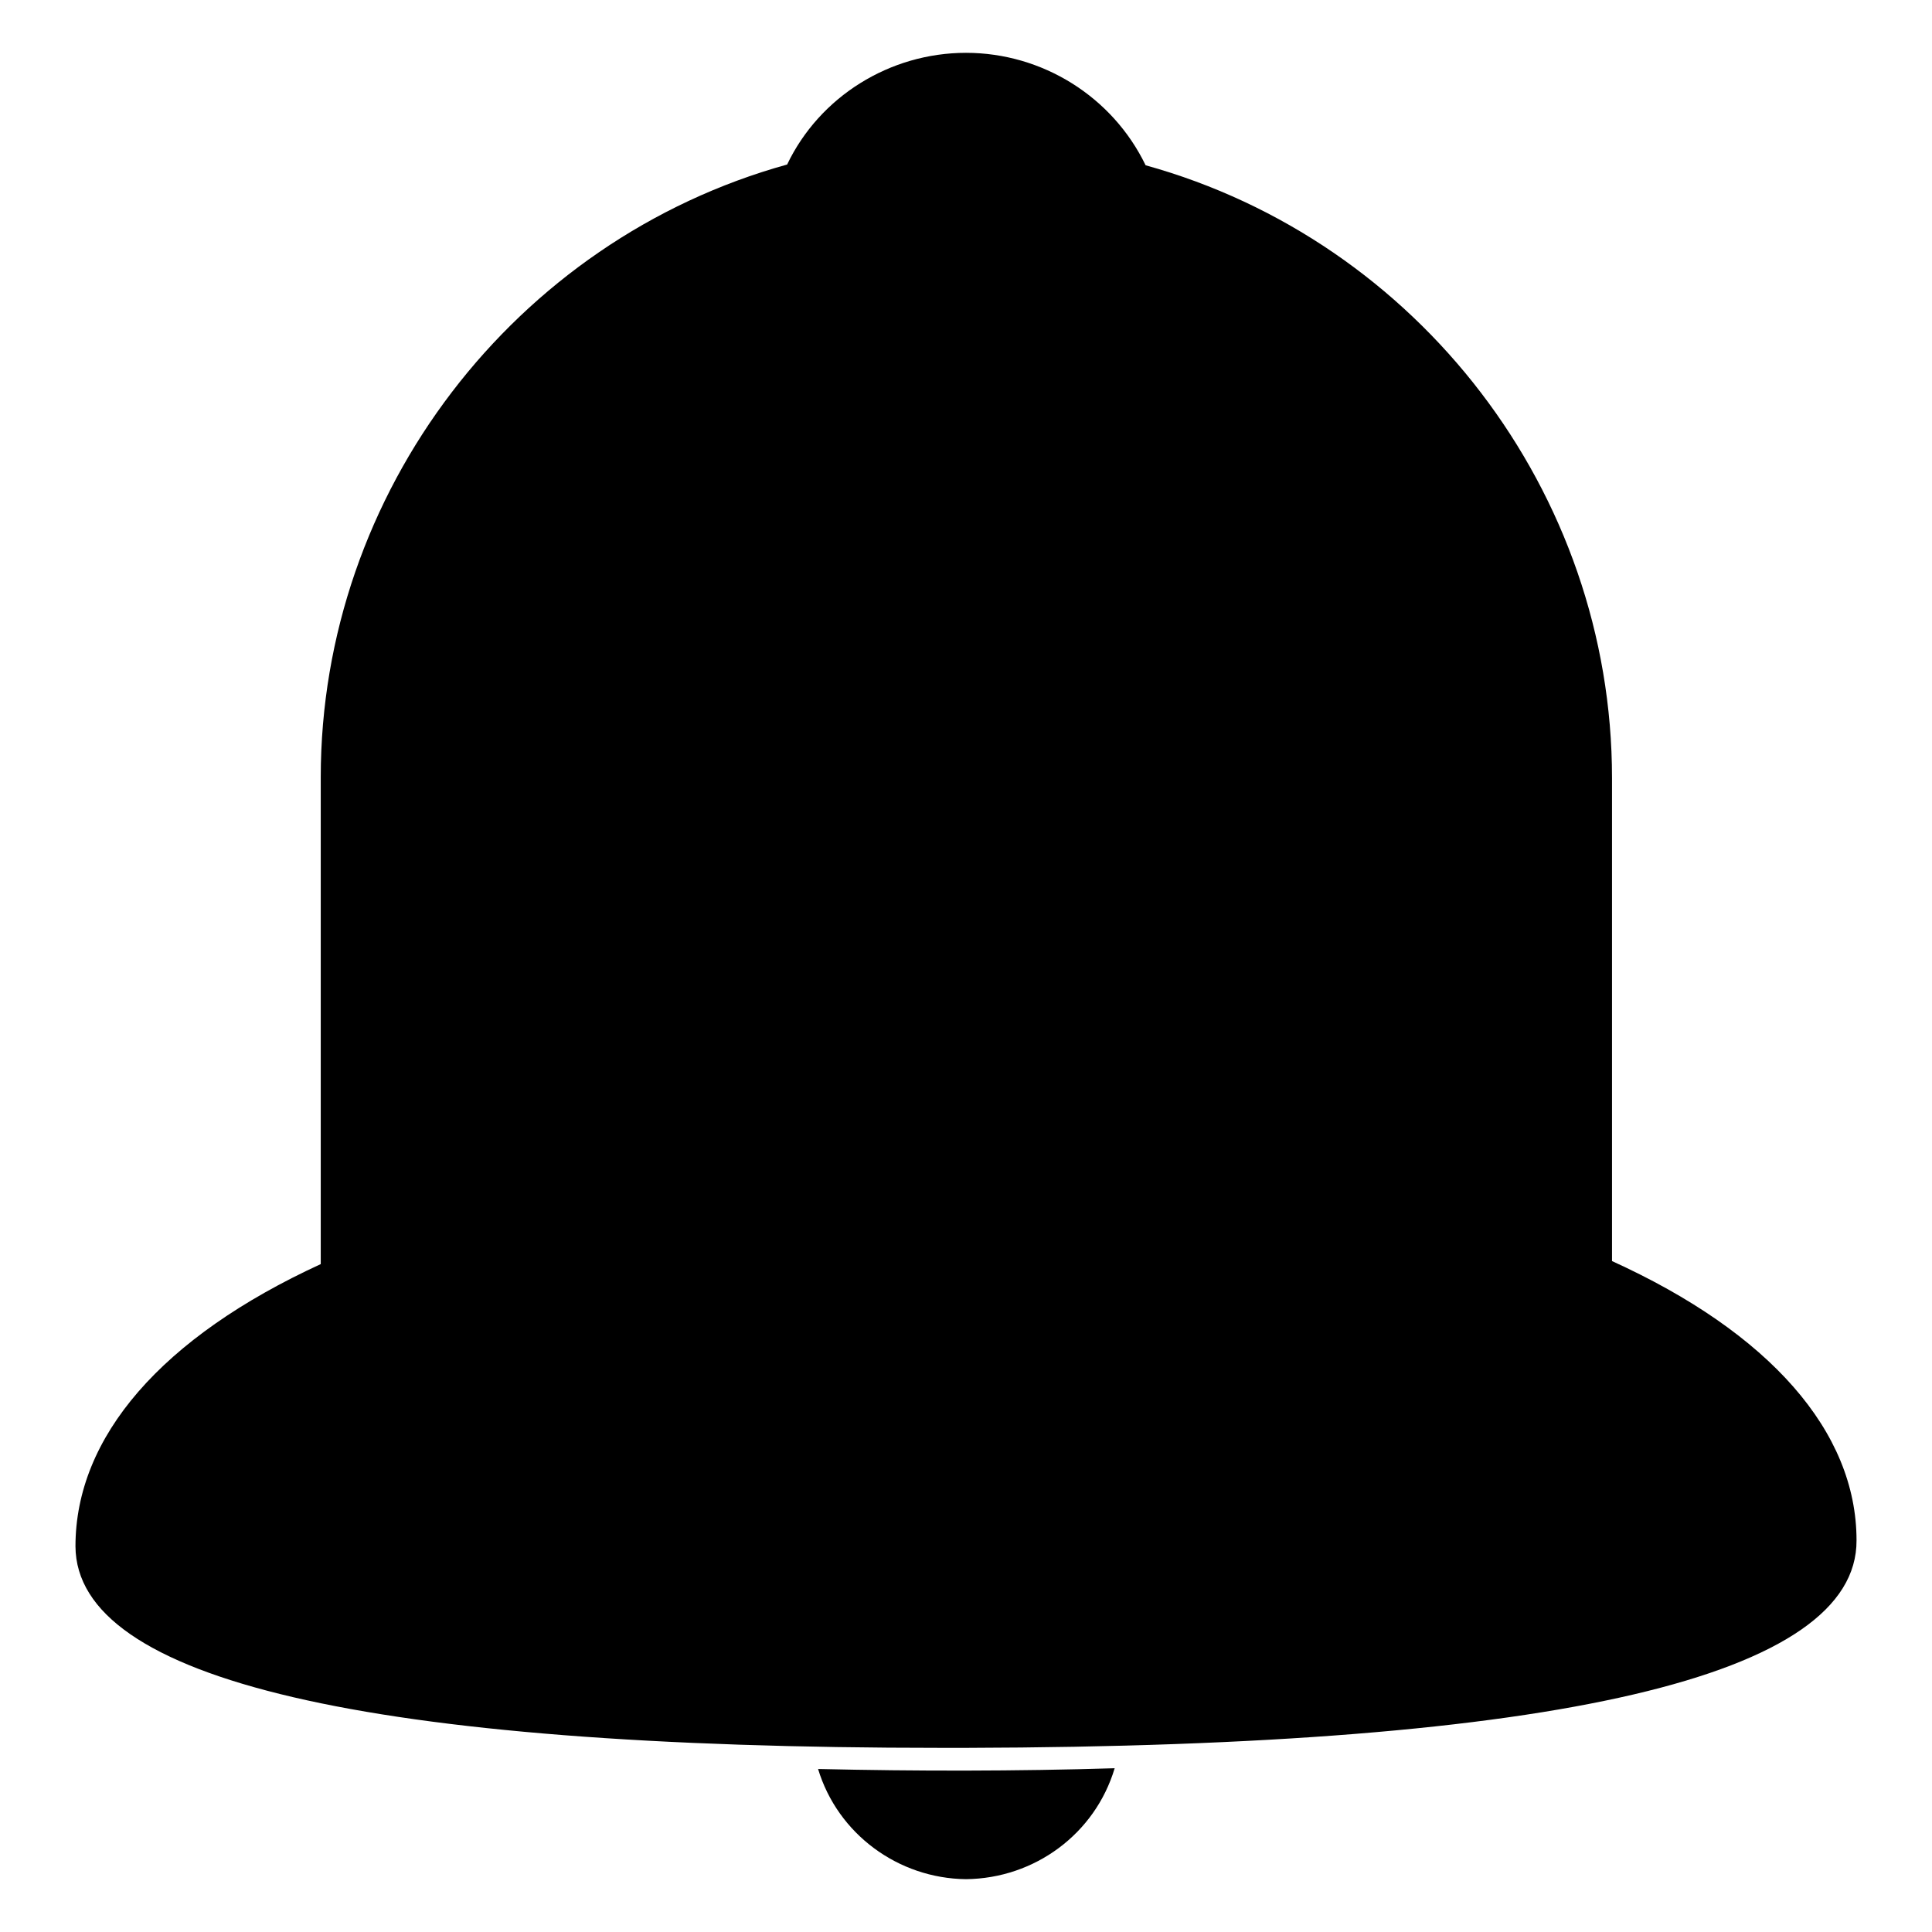
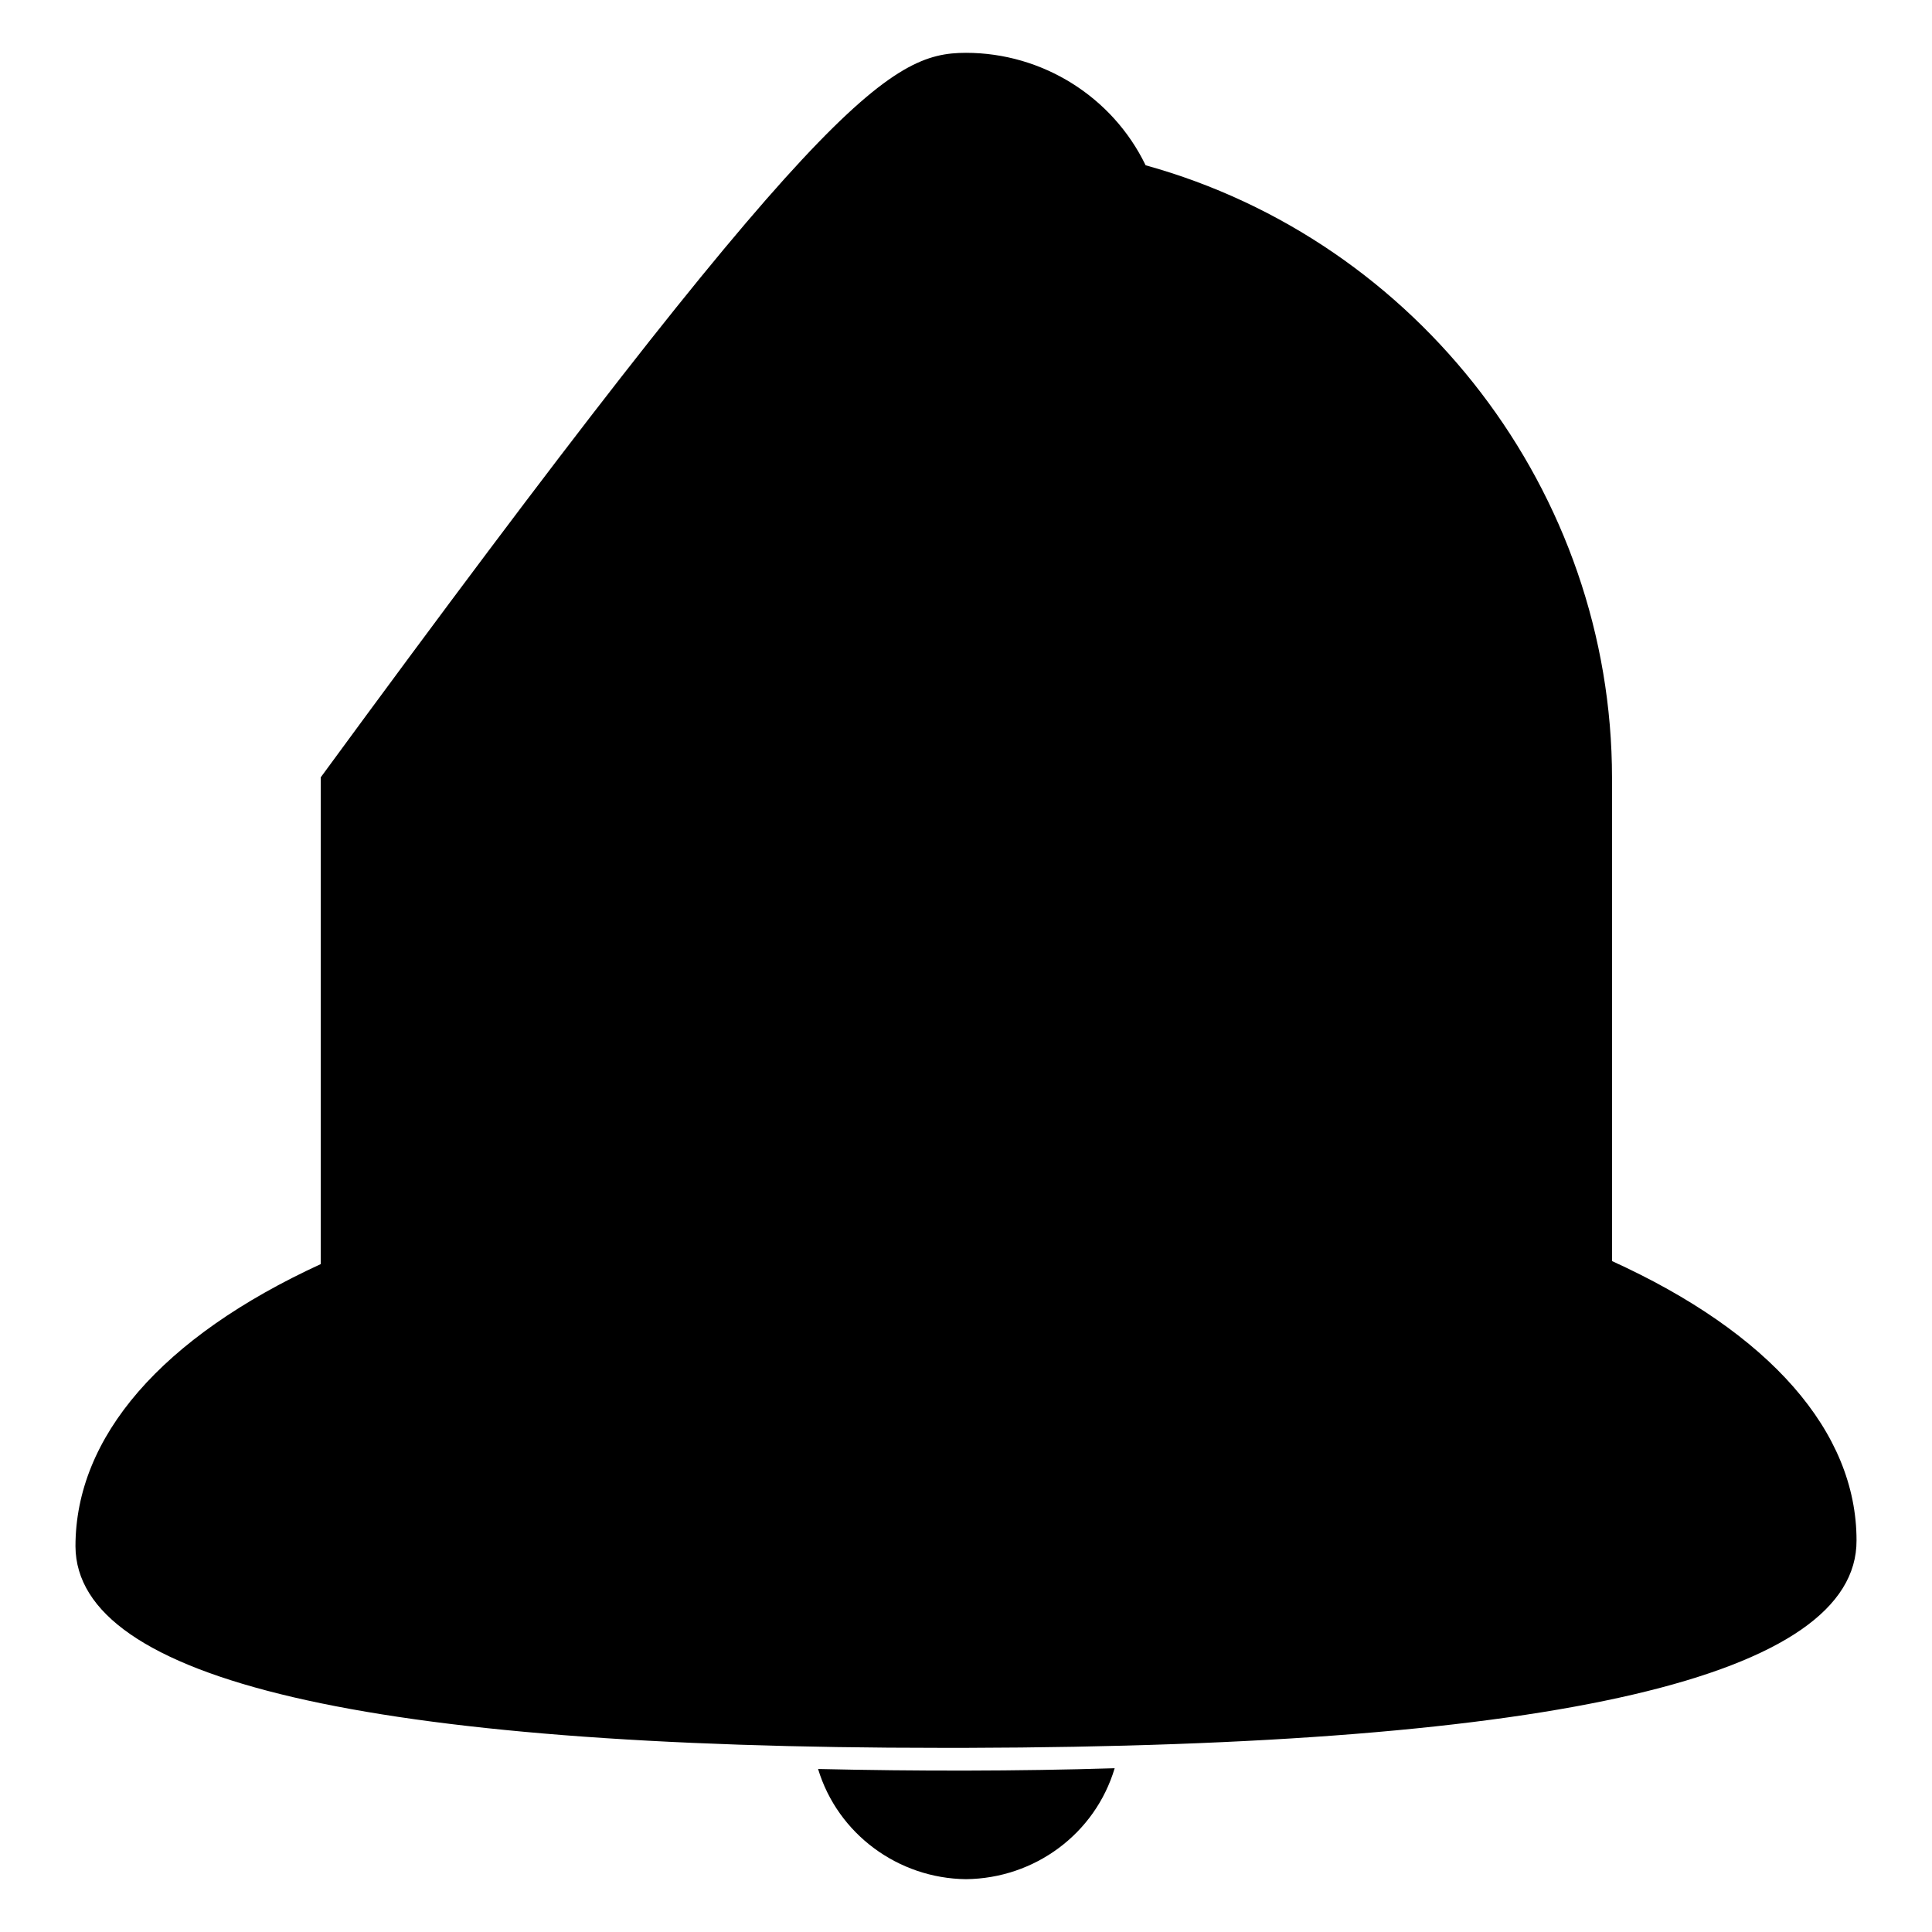
<svg xmlns="http://www.w3.org/2000/svg" version="1.1" x="0px" y="0px" viewBox="0 0 256 256" enable-background="new 0 0 256 256" xml:space="preserve">
  <g>
-     <path fill="#000000" d="M213.6,167.1c20.9,9.5,32.4,22.6,32.4,37c0.1,18-39.6,27.3-117.9,27.5h-3.4c-76.1,0-114.6-9-114.7-26.7 c0-14.5,11.4-27.7,32.5-37.4v-64.5c0-37.8,25.7-71.2,61.8-81.2C108.6,12.8,117.9,7,128,7c10.1,0,19.4,5.8,23.8,14.9 c36.1,10,61.8,43.3,61.8,81.2V167.1z M108.4,234.4c13,0.3,26.3,0.3,39.3-0.1c-2.6,8.7-10.6,14.6-19.7,14.7 C119,248.9,111,243,108.4,234.4z" />
+     <path fill="#000000" d="M213.6,167.1c20.9,9.5,32.4,22.6,32.4,37c0.1,18-39.6,27.3-117.9,27.5h-3.4c-76.1,0-114.6-9-114.7-26.7 c0-14.5,11.4-27.7,32.5-37.4v-64.5C108.6,12.8,117.9,7,128,7c10.1,0,19.4,5.8,23.8,14.9 c36.1,10,61.8,43.3,61.8,81.2V167.1z M108.4,234.4c13,0.3,26.3,0.3,39.3-0.1c-2.6,8.7-10.6,14.6-19.7,14.7 C119,248.9,111,243,108.4,234.4z" />
  </g>
</svg>